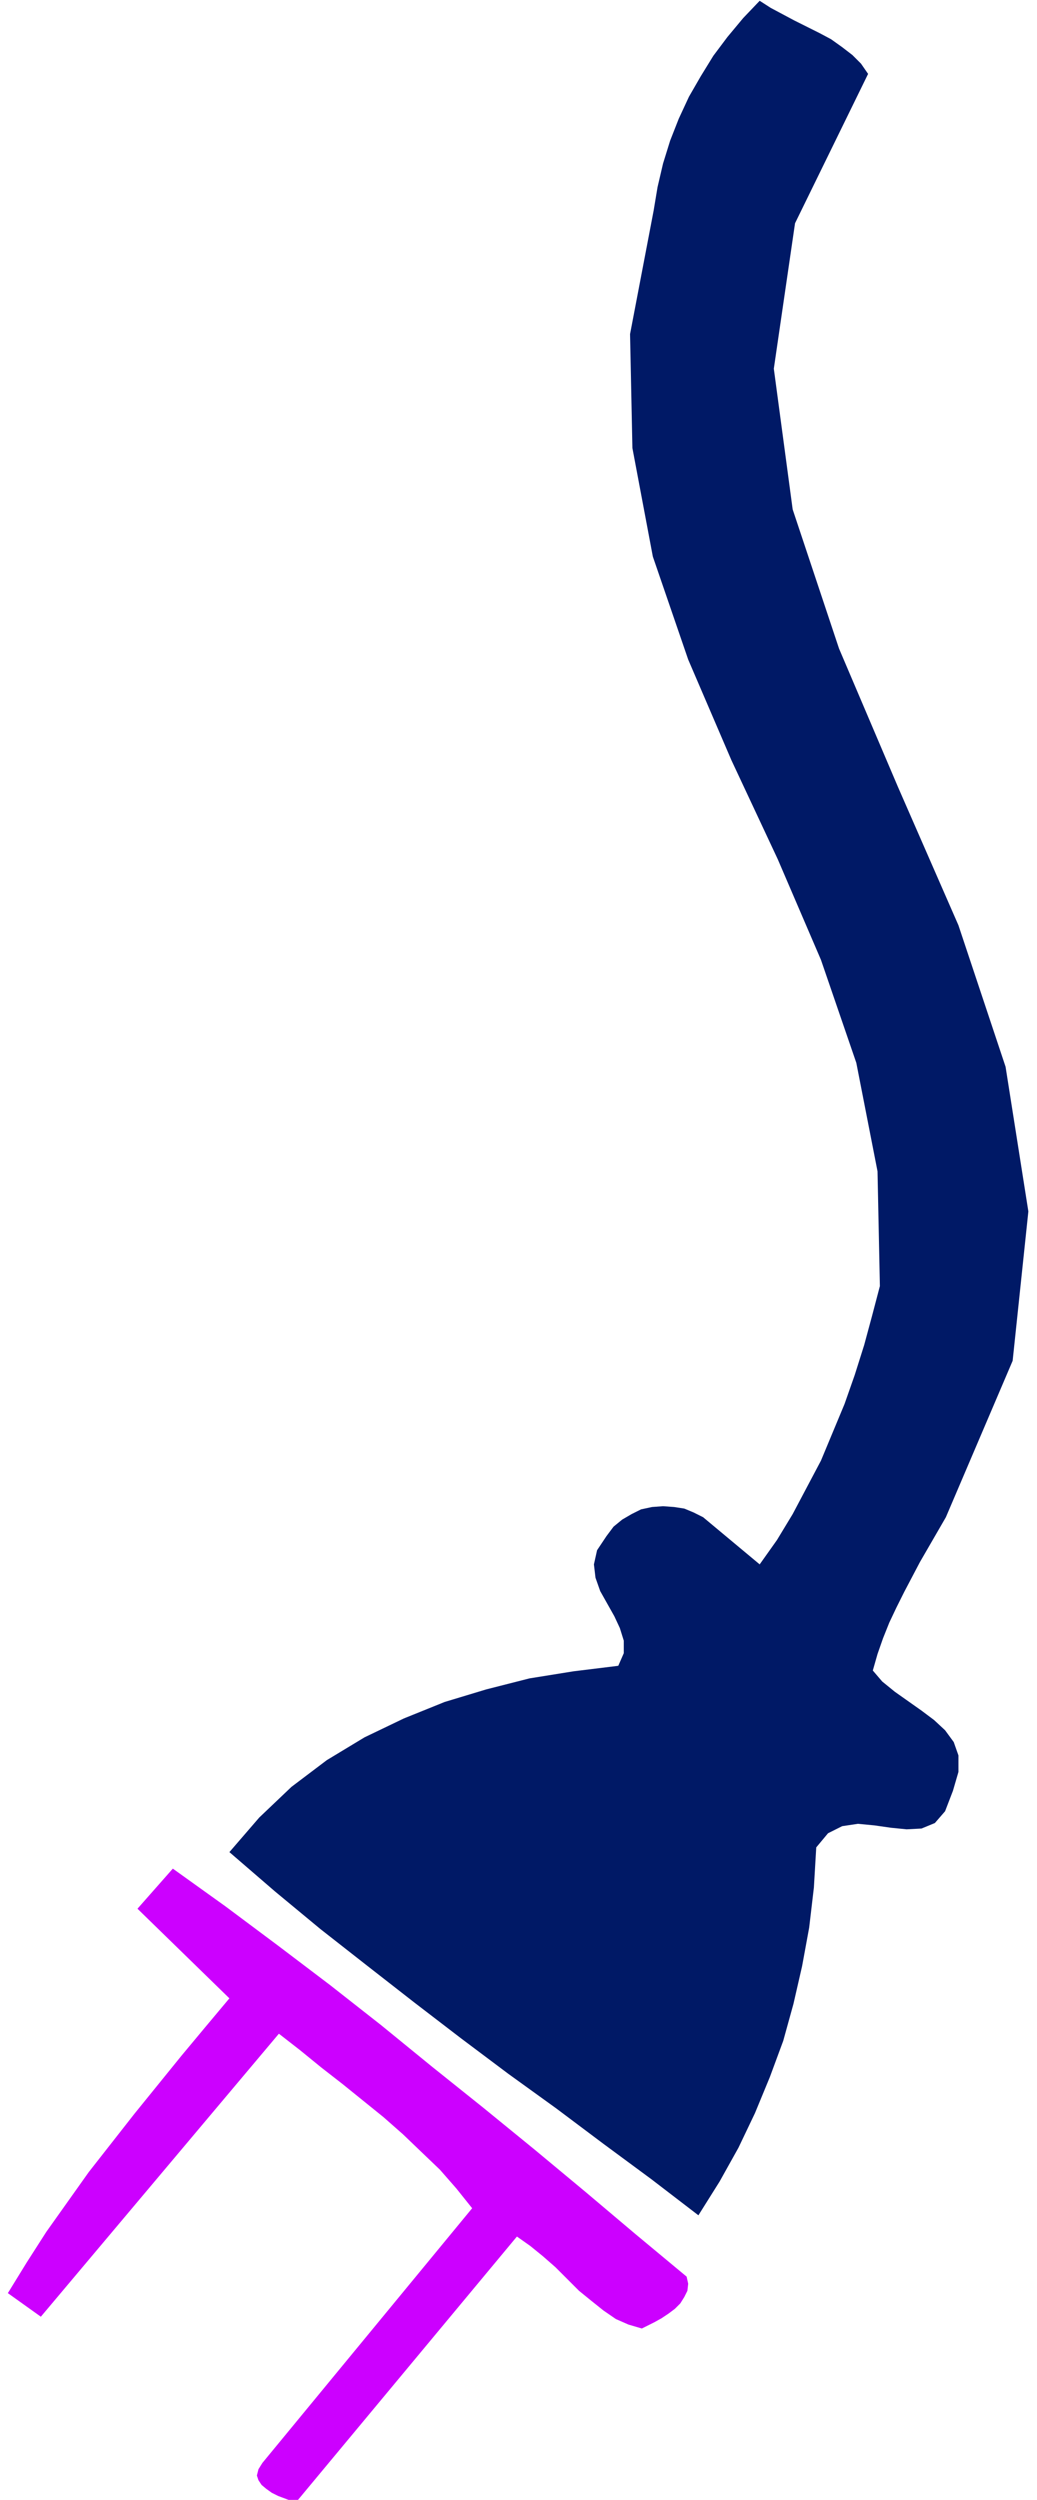
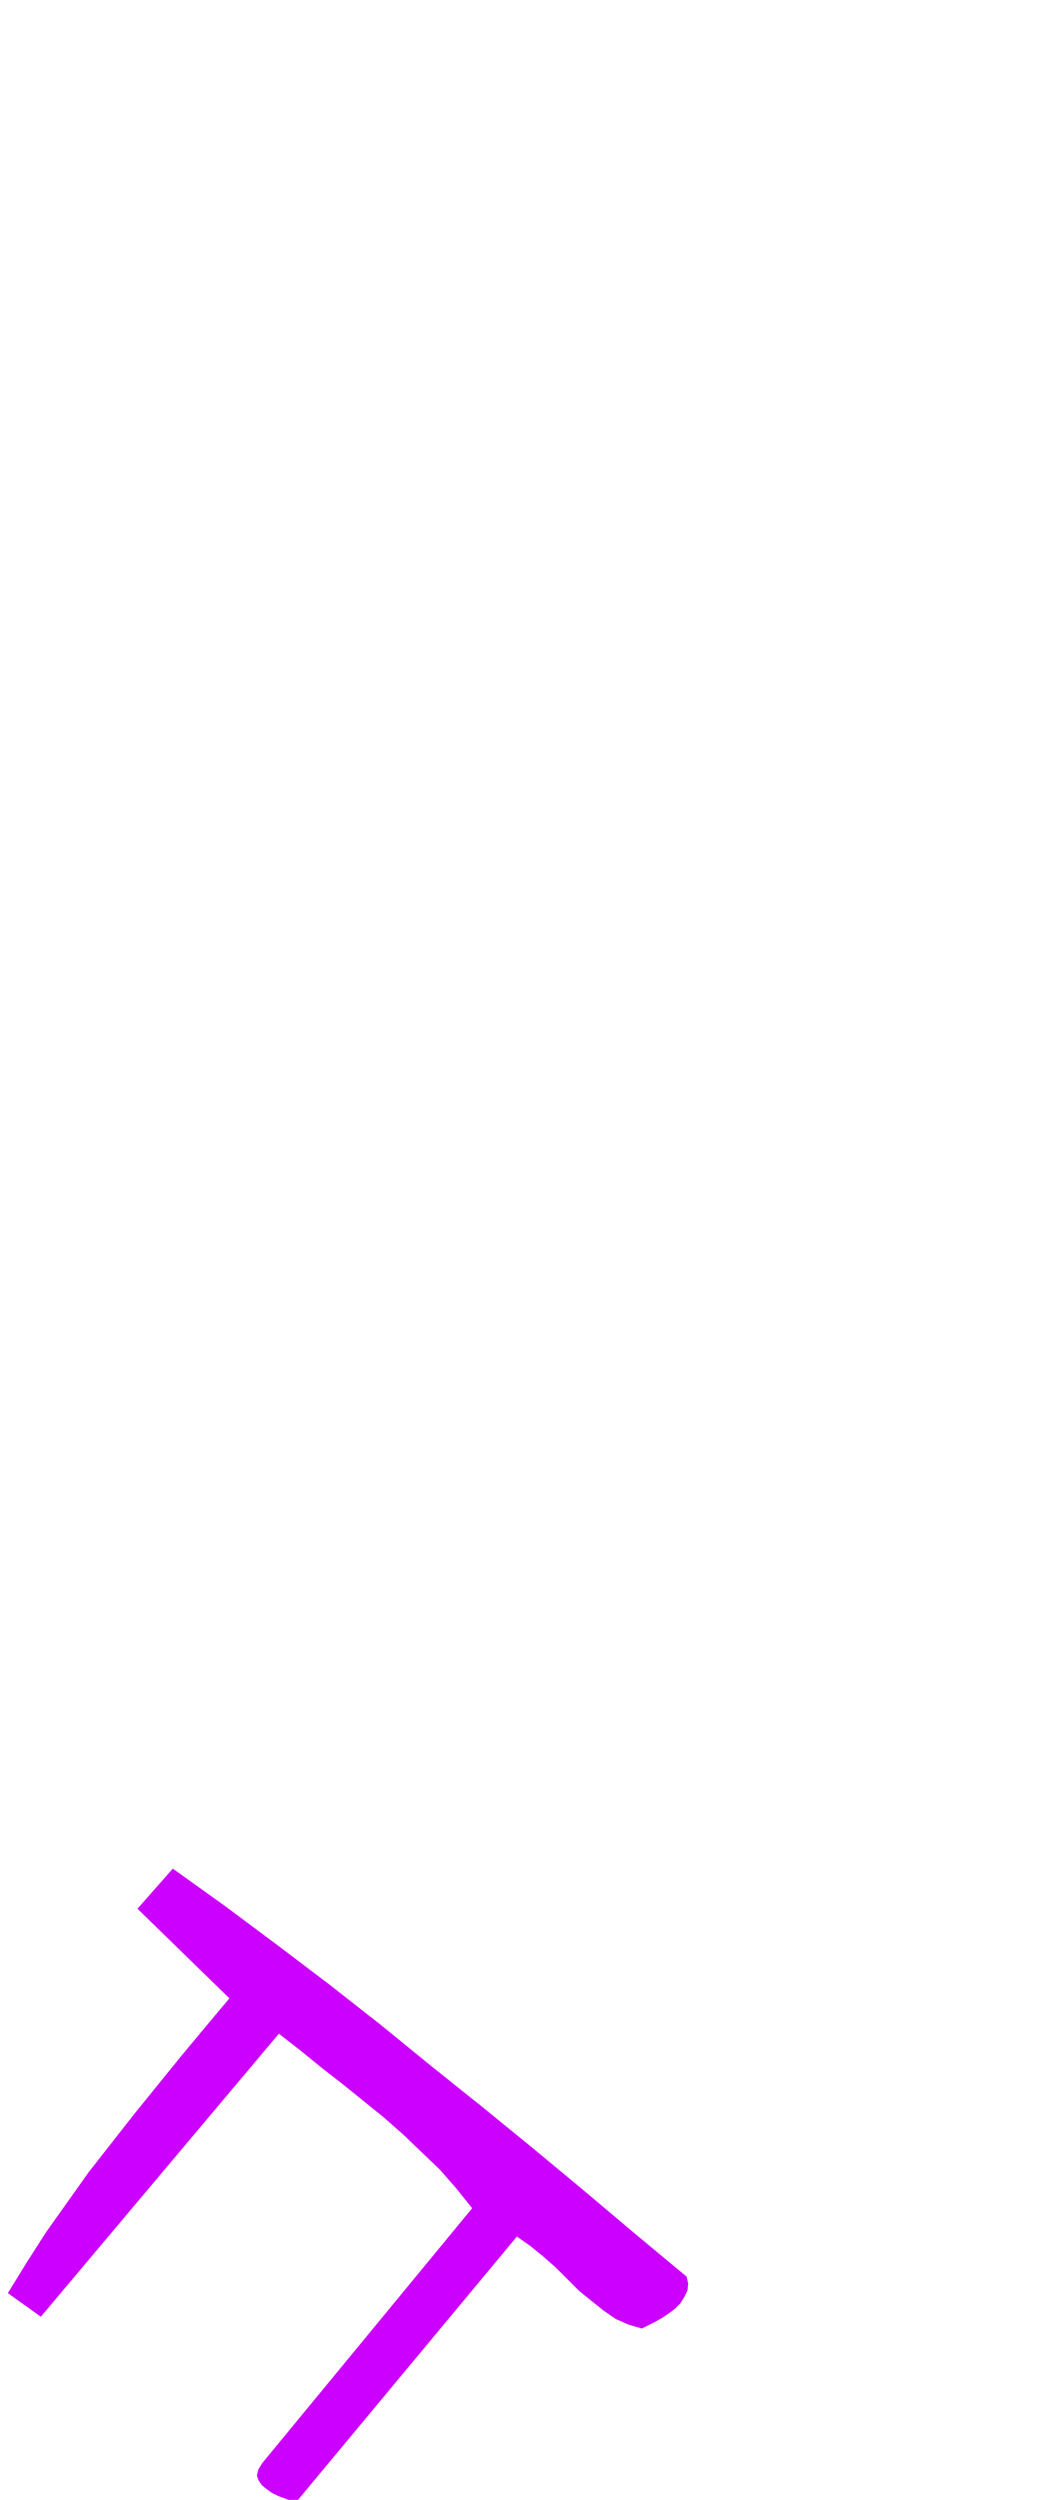
<svg xmlns="http://www.w3.org/2000/svg" width="176" height="424" fill-rule="evenodd" stroke-linecap="round" preserveAspectRatio="none" viewBox="0 0 1320 3180">
  <style>.pen1{stroke:none}</style>
-   <path fill-rule="nonzero" d="m1105 94-93 190-27 185 24 179 59 177 75 176 77 176 60 180 29 184-20 190-85 199-11 19-11 19-11 19-10 19-10 19-10 20-9 19-8 20-7 20-6 21 12 14 16 13 17 12 17 12 16 12 14 13 11 15 6 17v21l-7 24-10 26-13 15-17 7-19 1-20-2-21-3-21-2-20 3-18 9-15 18-3 51-6 51-9 49-11 48-13 47-17 46-19 46-21 44-24 43-27 43-60-46-61-45-60-45-61-44-60-45-60-46-59-46-60-47-58-48-58-50 38-44 41-39 45-34 48-29 50-24 52-21 53-16 55-14 56-9 57-7 7-16v-16l-5-16-7-15-9-16-9-16-6-17-2-17 4-18 12-18 9-12 11-9 12-7 12-6 14-3 14-1 14 1 13 2 12 5 12 6 72 60 22-31 20-33 18-34 18-34 15-36 15-36 13-37 12-38 10-37 10-38-3-146-27-138-45-131-55-128-59-126-55-128-45-131-26-138-3-145 30-157 5-30 7-30 9-29 11-28 13-28 15-26 16-26 18-24 20-24 21-22 14 9 15 8 15 8 16 8 16 8 15 8 14 10 13 10 11 11 9 13z" class="pen1" style="fill:#001966" />
  <path fill-rule="nonzero" d="m874 2896 2 9-1 9-4 8-5 8-7 7-8 6-9 6-9 5-8 4-8 4-17-5-16-7-16-11-15-12-16-13-15-15-15-15-16-14-16-13-17-12-282 339-6-3-8-3-8-3-8-4-7-5-6-5-4-6-2-6 2-8 5-8 267-324-20-25-21-24-23-22-24-23-25-22-26-21-26-21-27-21-27-22-27-21-303 360-42-30 24-39 25-39 27-38 27-38 29-37 29-37 30-37 30-37 30-36 31-37-117-114 45-51 67 48 67 50 66 50 65 51 65 53 65 52 65 53 65 54 64 54 65 54z" class="pen1" style="fill:#c0f" />
</svg>